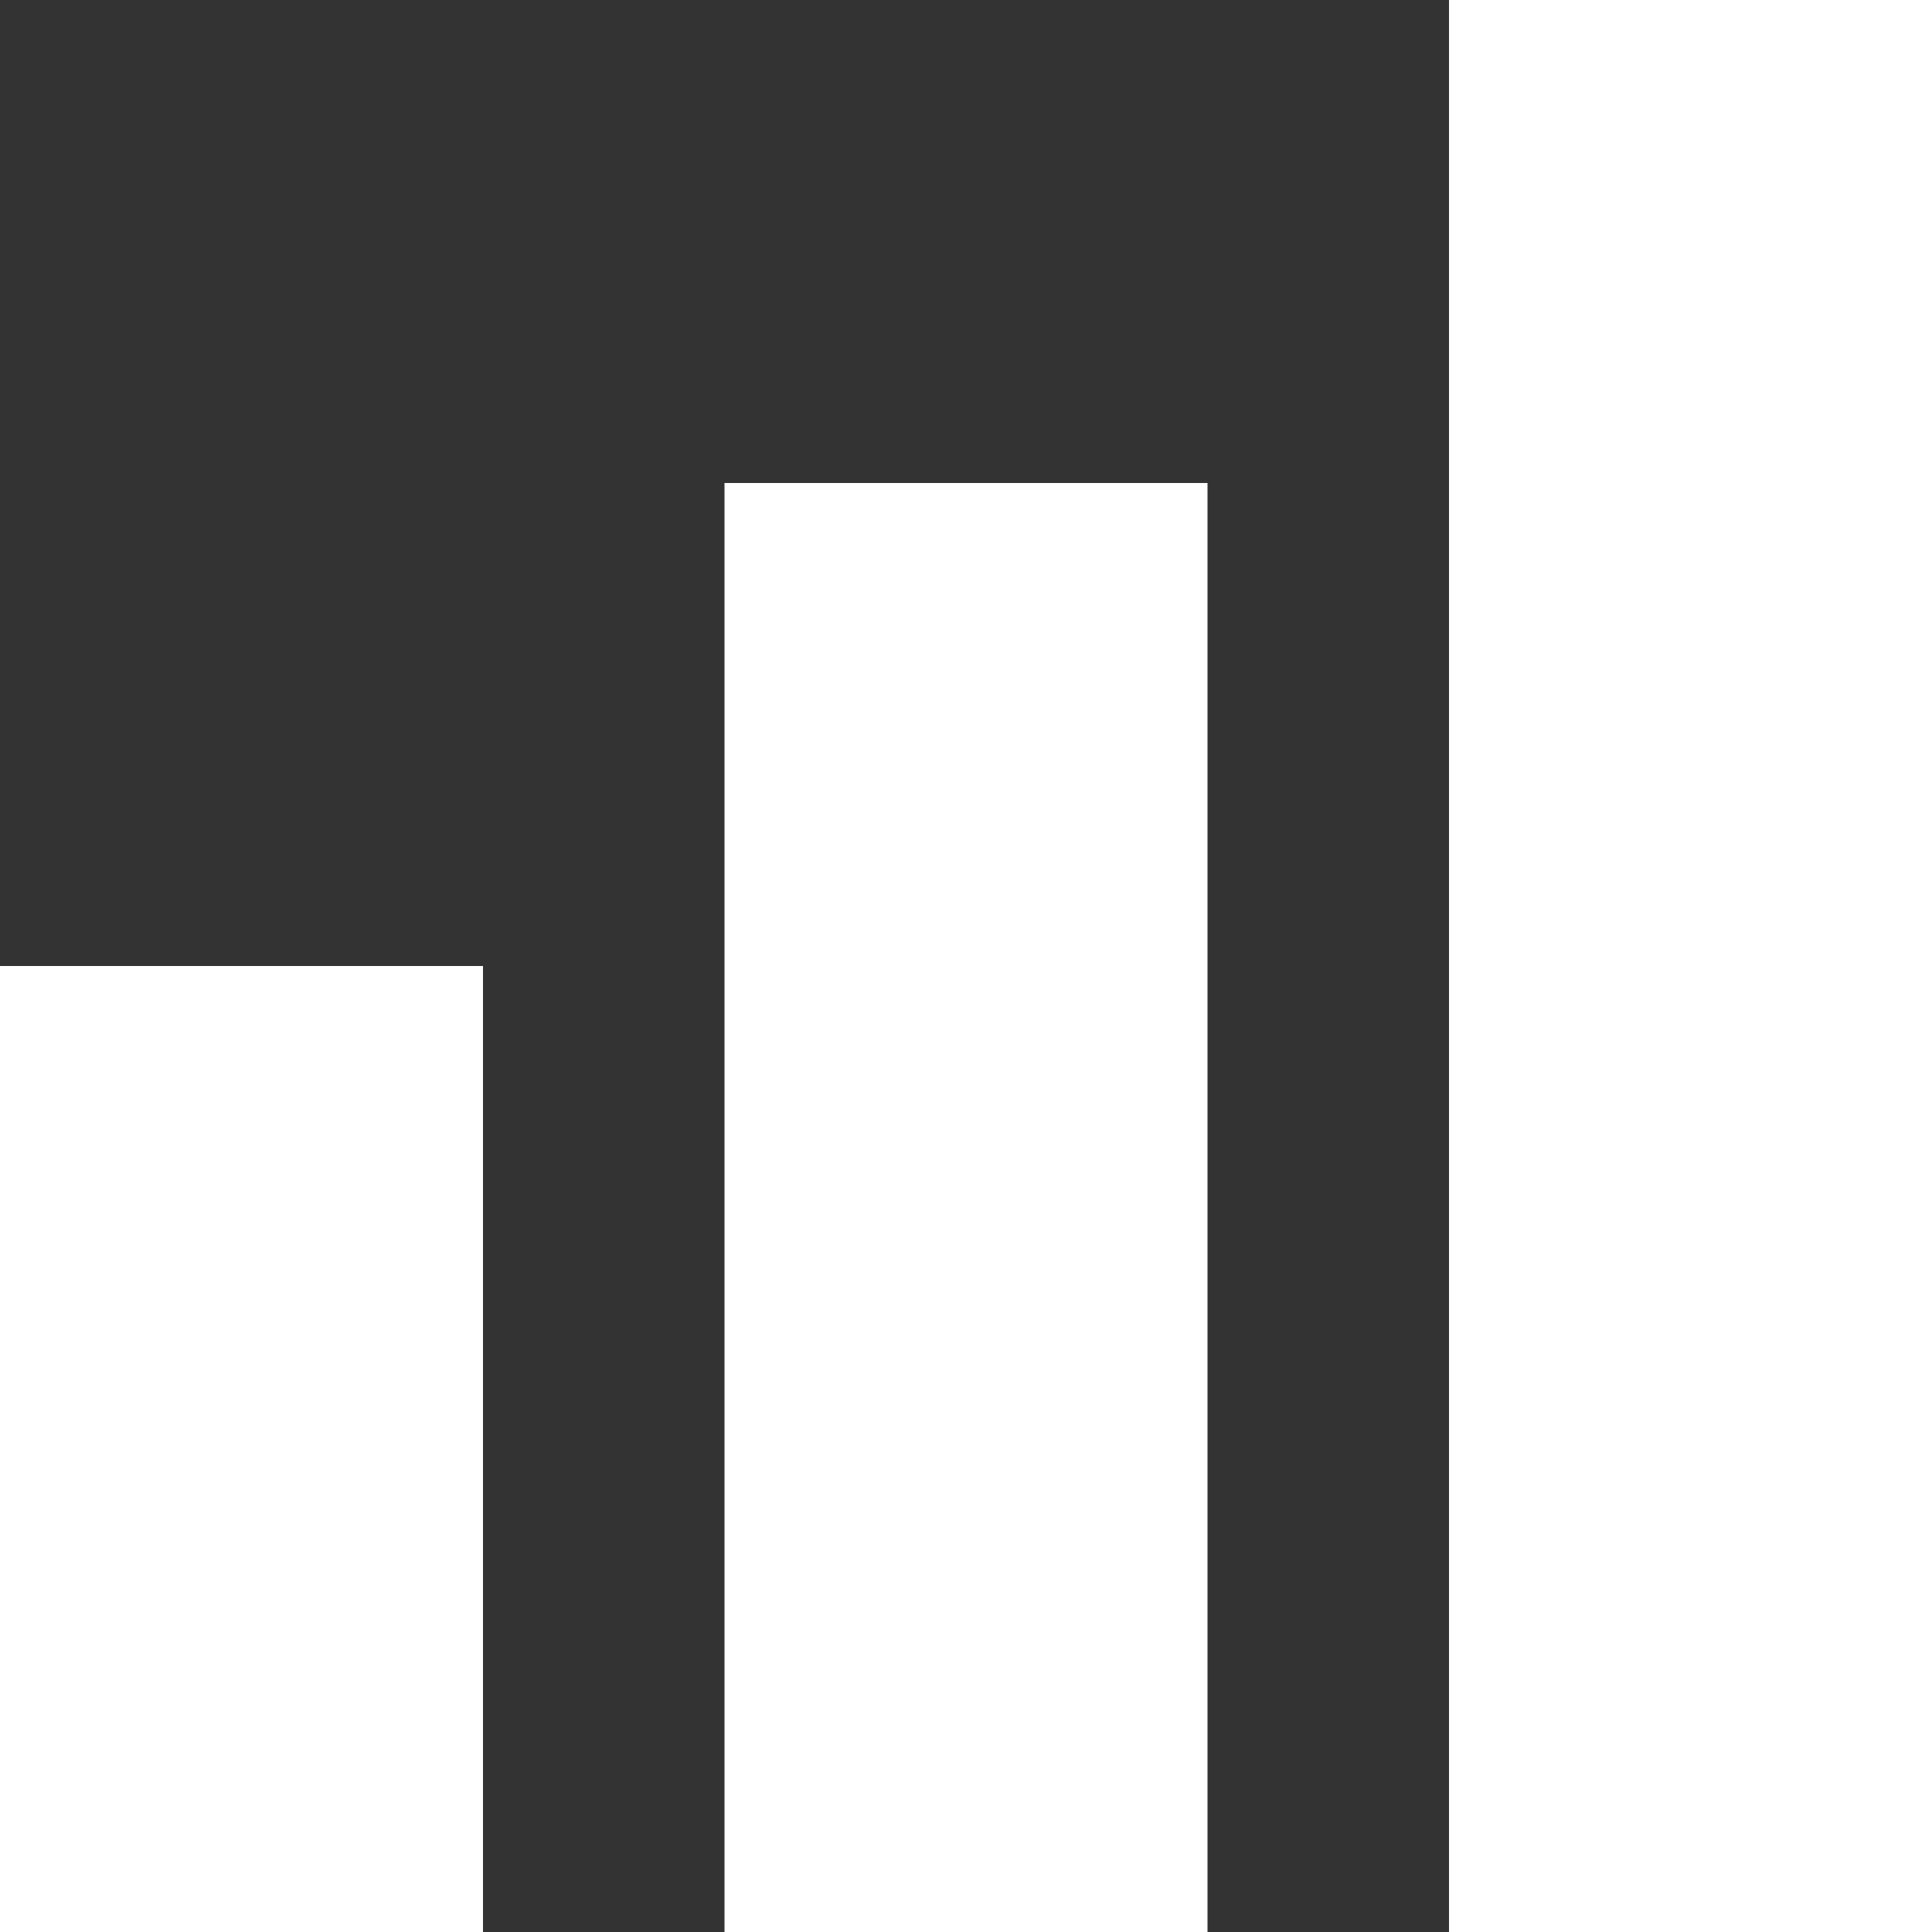
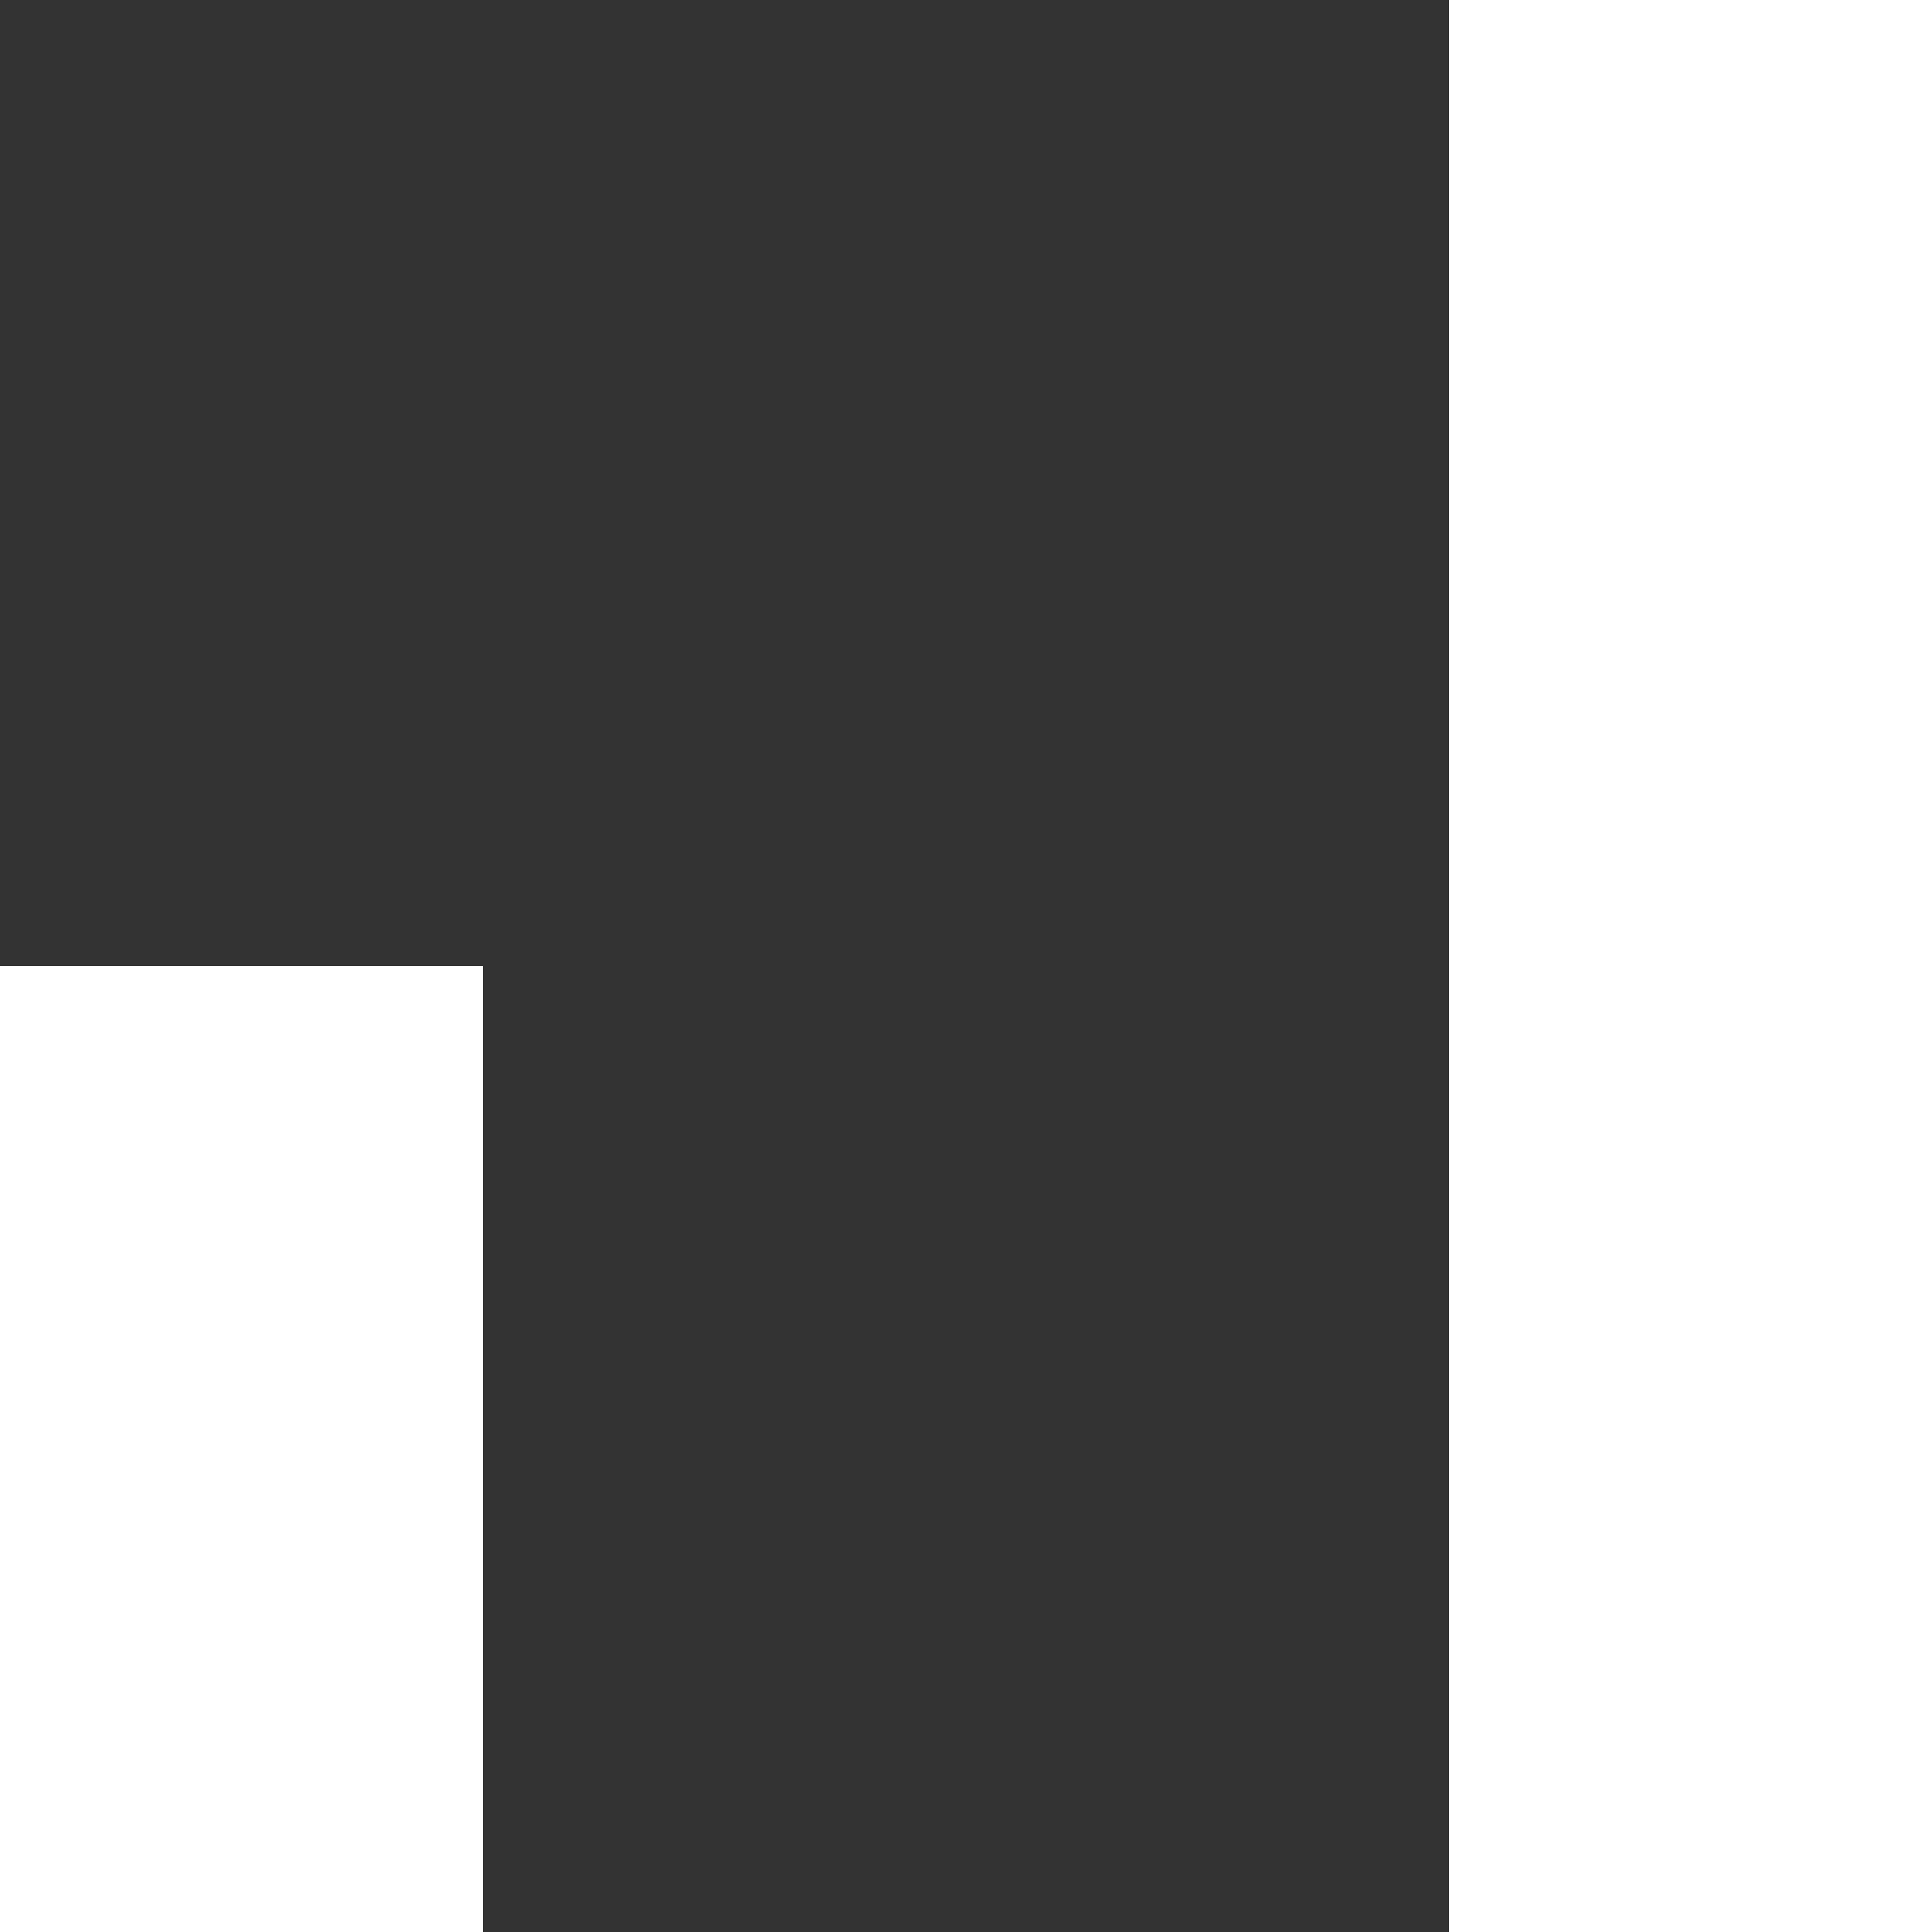
<svg xmlns="http://www.w3.org/2000/svg" width="16" height="16" viewBox="0 0 16 16" fill="none">
  <rect x="0" y="0" width="16" height="16" fill="#333333" stroke="none" />
  <path d="M16 0H12V16H16V0Z" fill="white" />
  <path d="M4 8H0V16H4V8Z" fill="white" />
-   <path d="M10 4H6V16H10V4Z" fill="white" />
</svg>